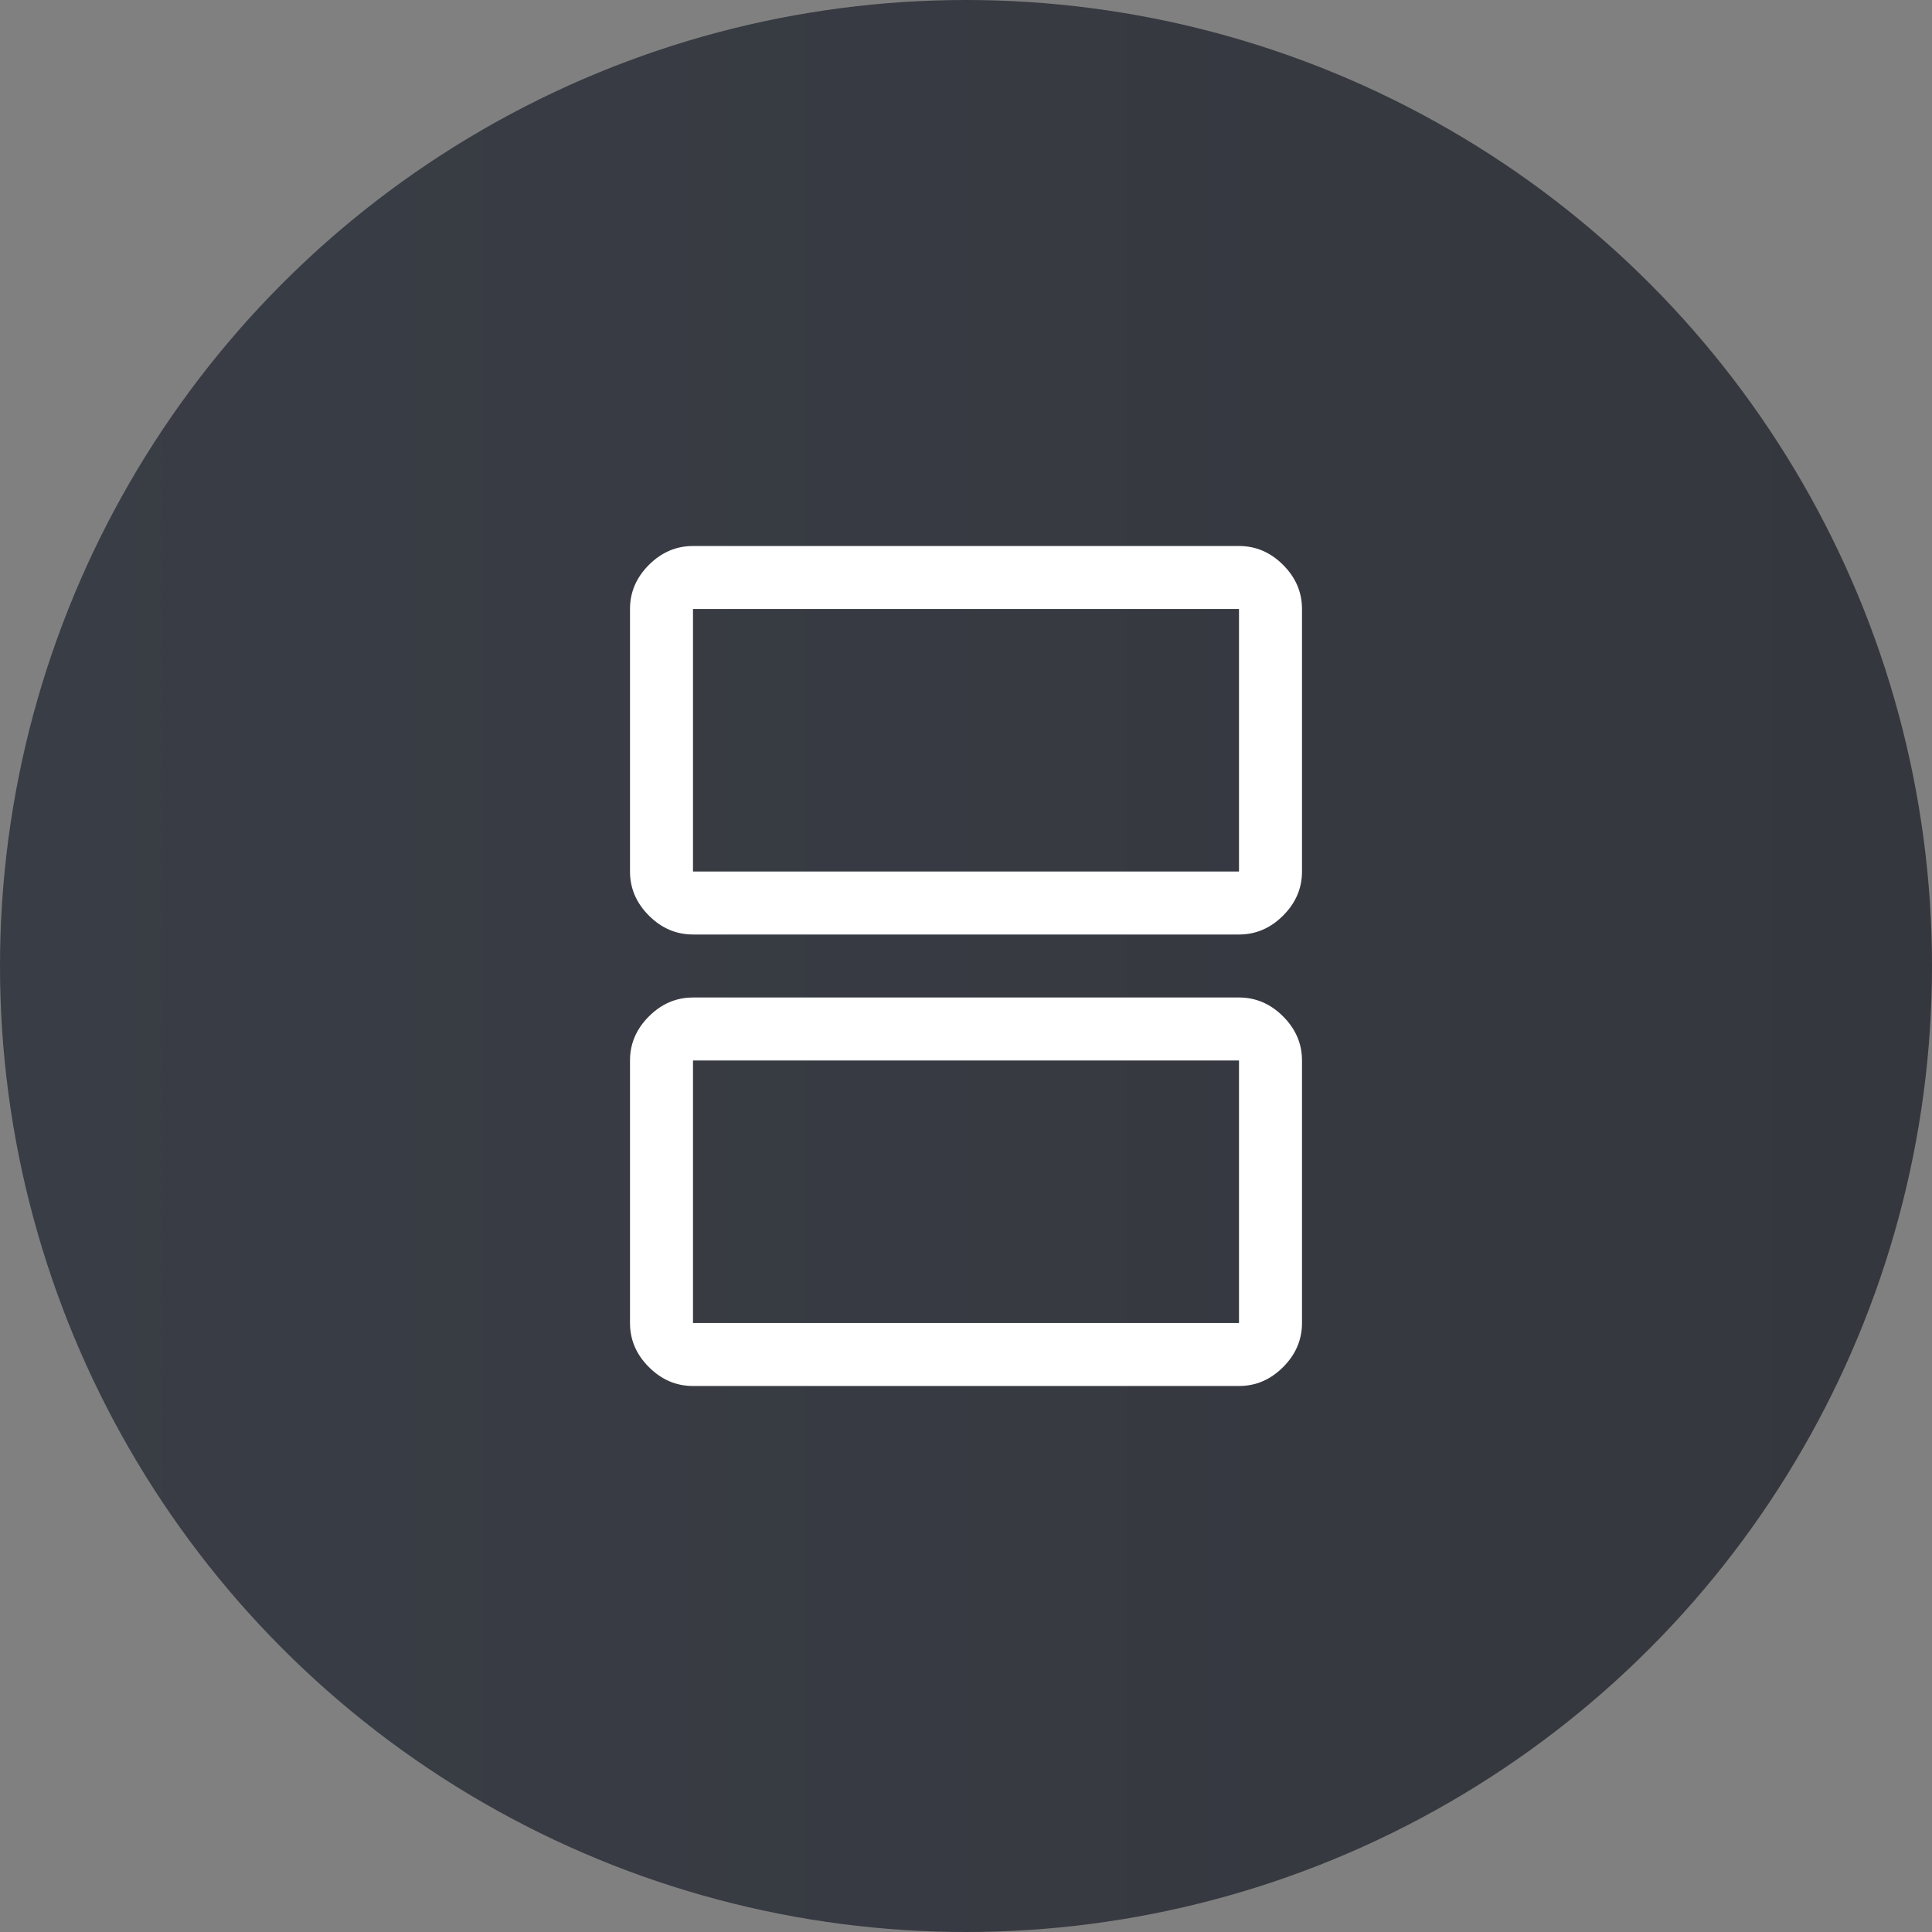
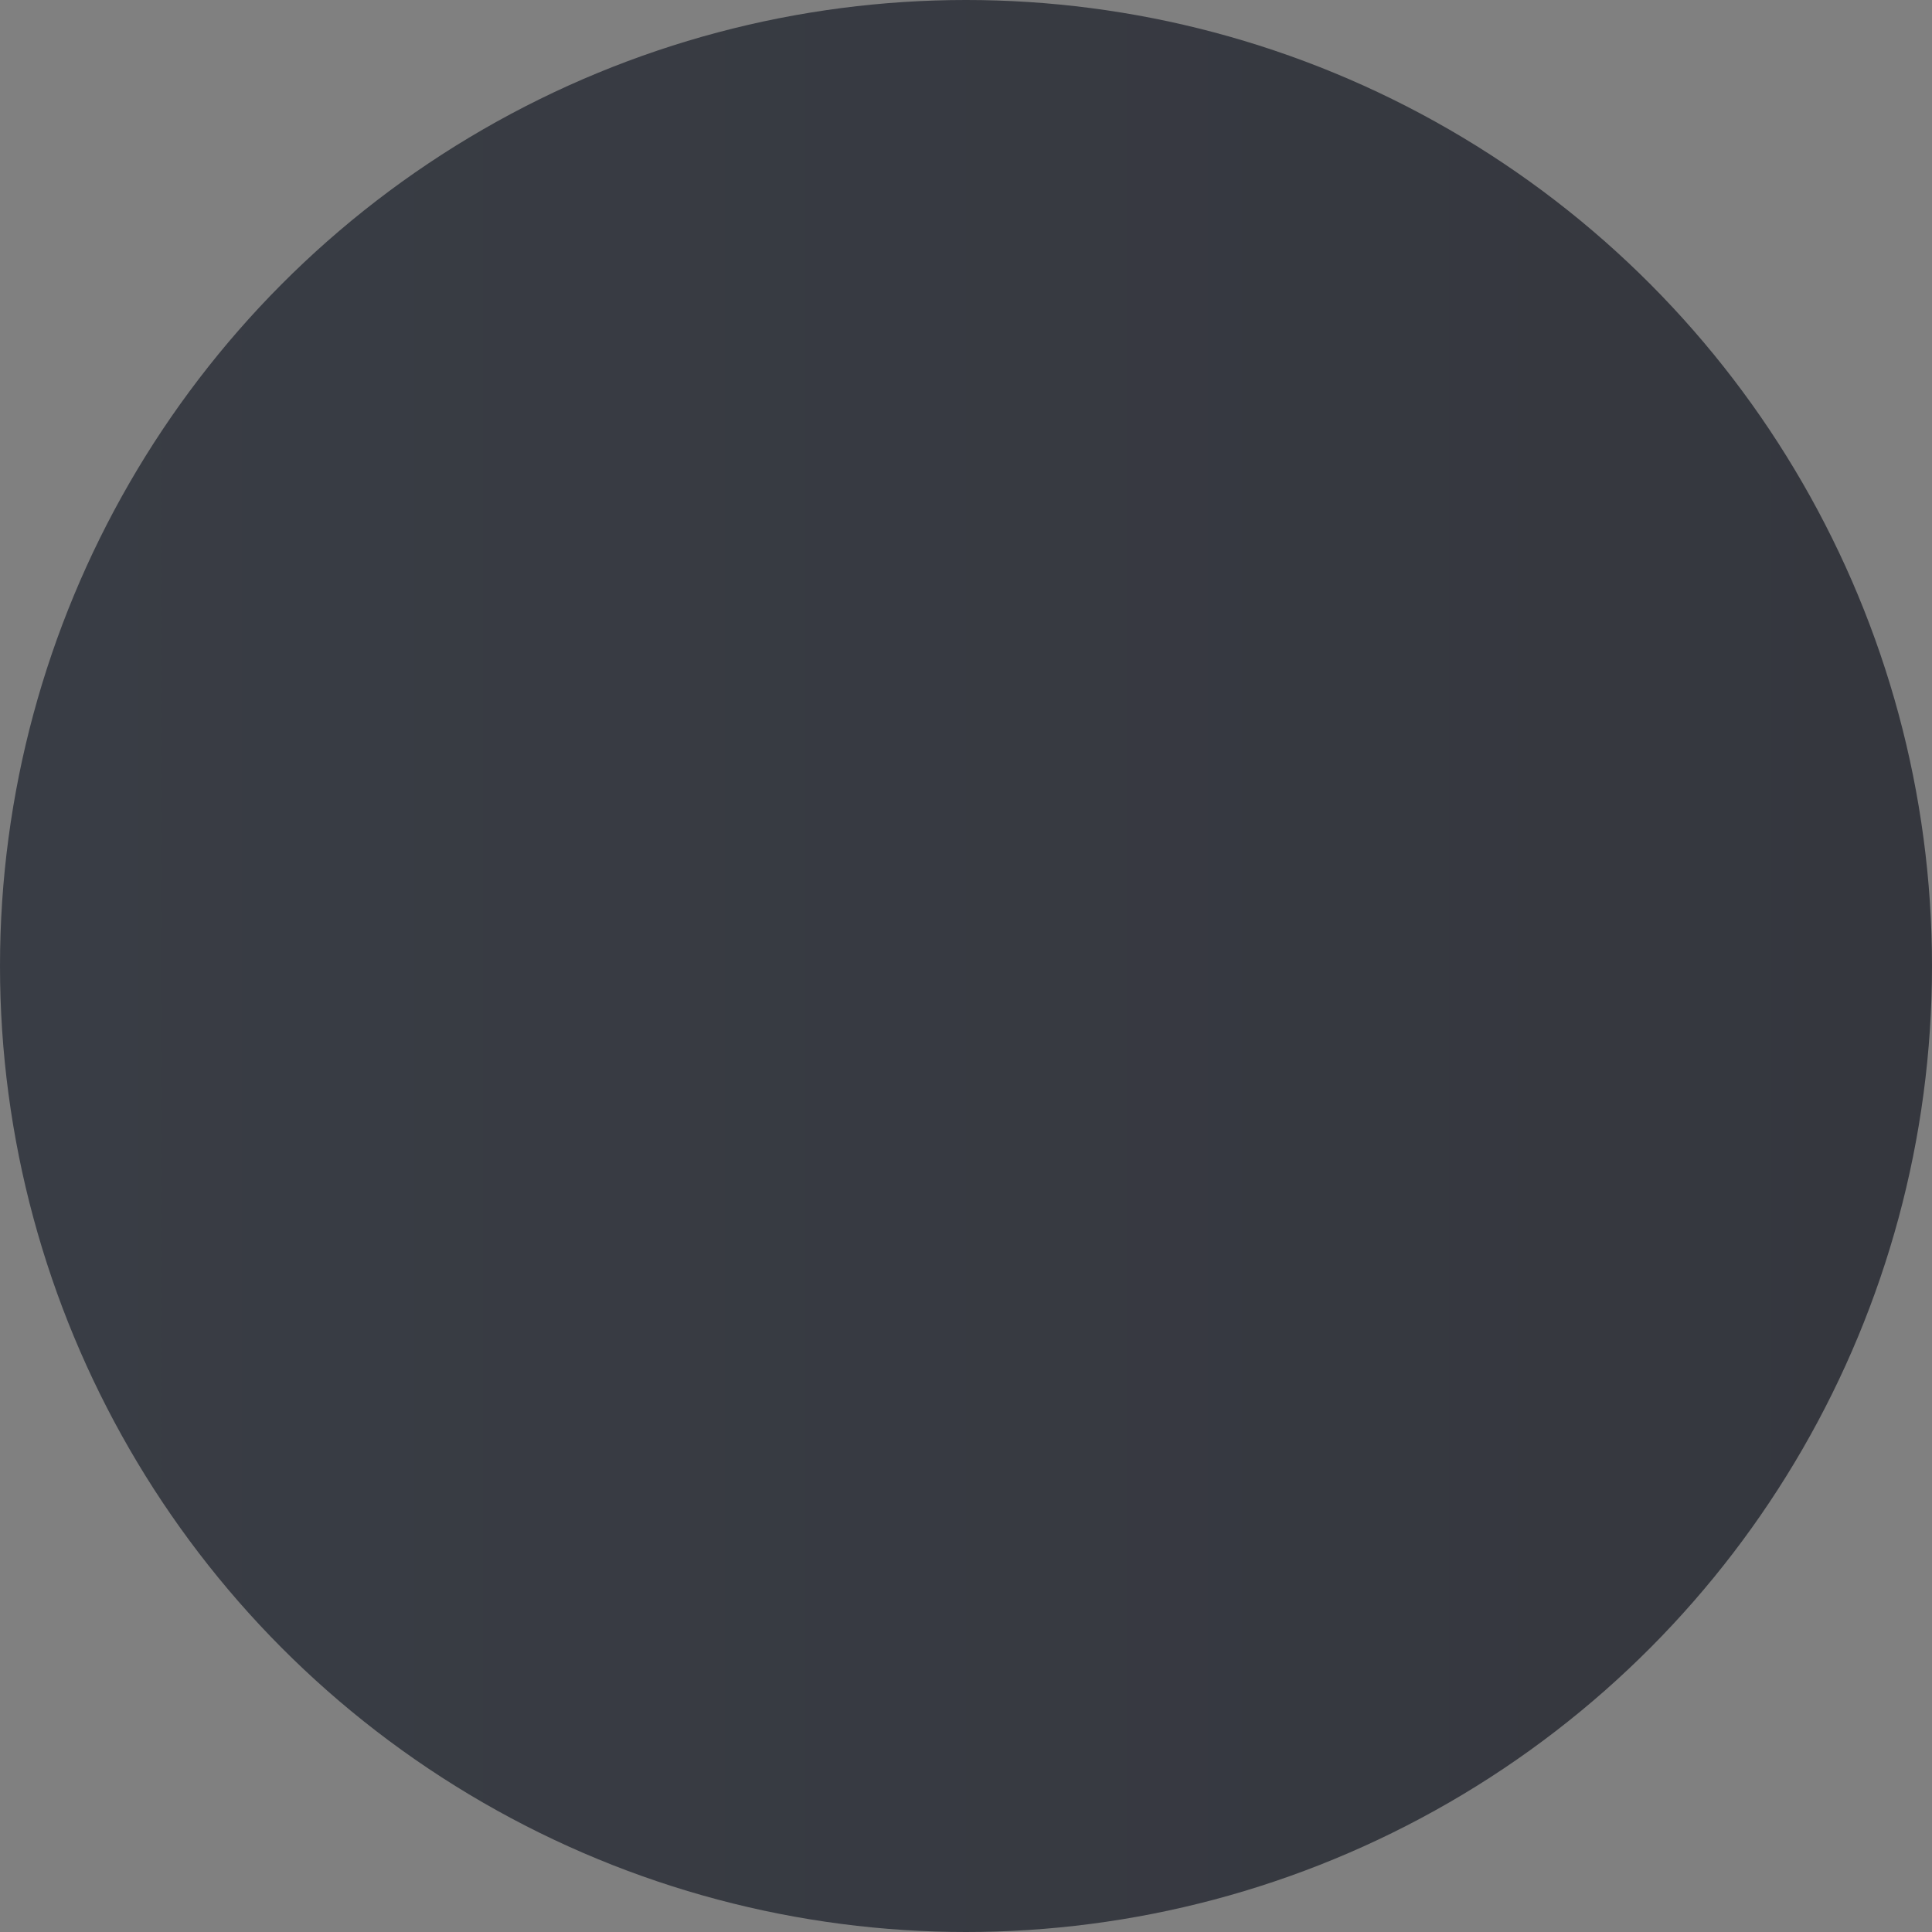
<svg xmlns="http://www.w3.org/2000/svg" fill="none" viewBox="0 0 92 92" height="92" width="92">
  <rect x="0" y="0" width="92" height="92" fill="#808080" stroke="none" />
  <circle fill="url(#paint0_linear_508_2094)" r="46" cy="46" cx="46" />
-   <path fill="white" d="M33 41.5H59V29H33V41.5ZM33 44.5C32.2 44.5 31.5 44.2 30.9 43.6C30.3 43 30 42.3 30 41.5V29C30 28.2 30.3 27.5 30.9 26.9C31.5 26.3 32.2 26 33 26H59C59.8 26 60.5 26.3 61.1 26.9C61.7 27.5 62 28.2 62 29V41.5C62 42.3 61.7 43 61.1 43.6C60.5 44.2 59.8 44.5 59 44.5H33ZM33 63H59V50.5H33V63ZM33 66C32.2 66 31.5 65.7 30.9 65.1C30.3 64.5 30 63.8 30 63V50.5C30 49.7 30.3 49 30.9 48.4C31.5 47.8 32.2 47.5 33 47.5H59C59.8 47.5 60.5 47.8 61.1 48.4C61.7 49 62 49.7 62 50.5V63C62 63.8 61.7 64.5 61.1 65.1C60.5 65.7 59.8 66 59 66H33ZM33 41.5V29V41.5ZM33 63V50.5V63Z" />
  <defs>
    <linearGradient gradientUnits="userSpaceOnUse" y2="46" x2="92" y1="46" x1="0" id="paint0_linear_508_2094">
      <stop stop-color="#393D45" />
      <stop stop-color="#35373E" offset="1" />
    </linearGradient>
  </defs>
</svg>